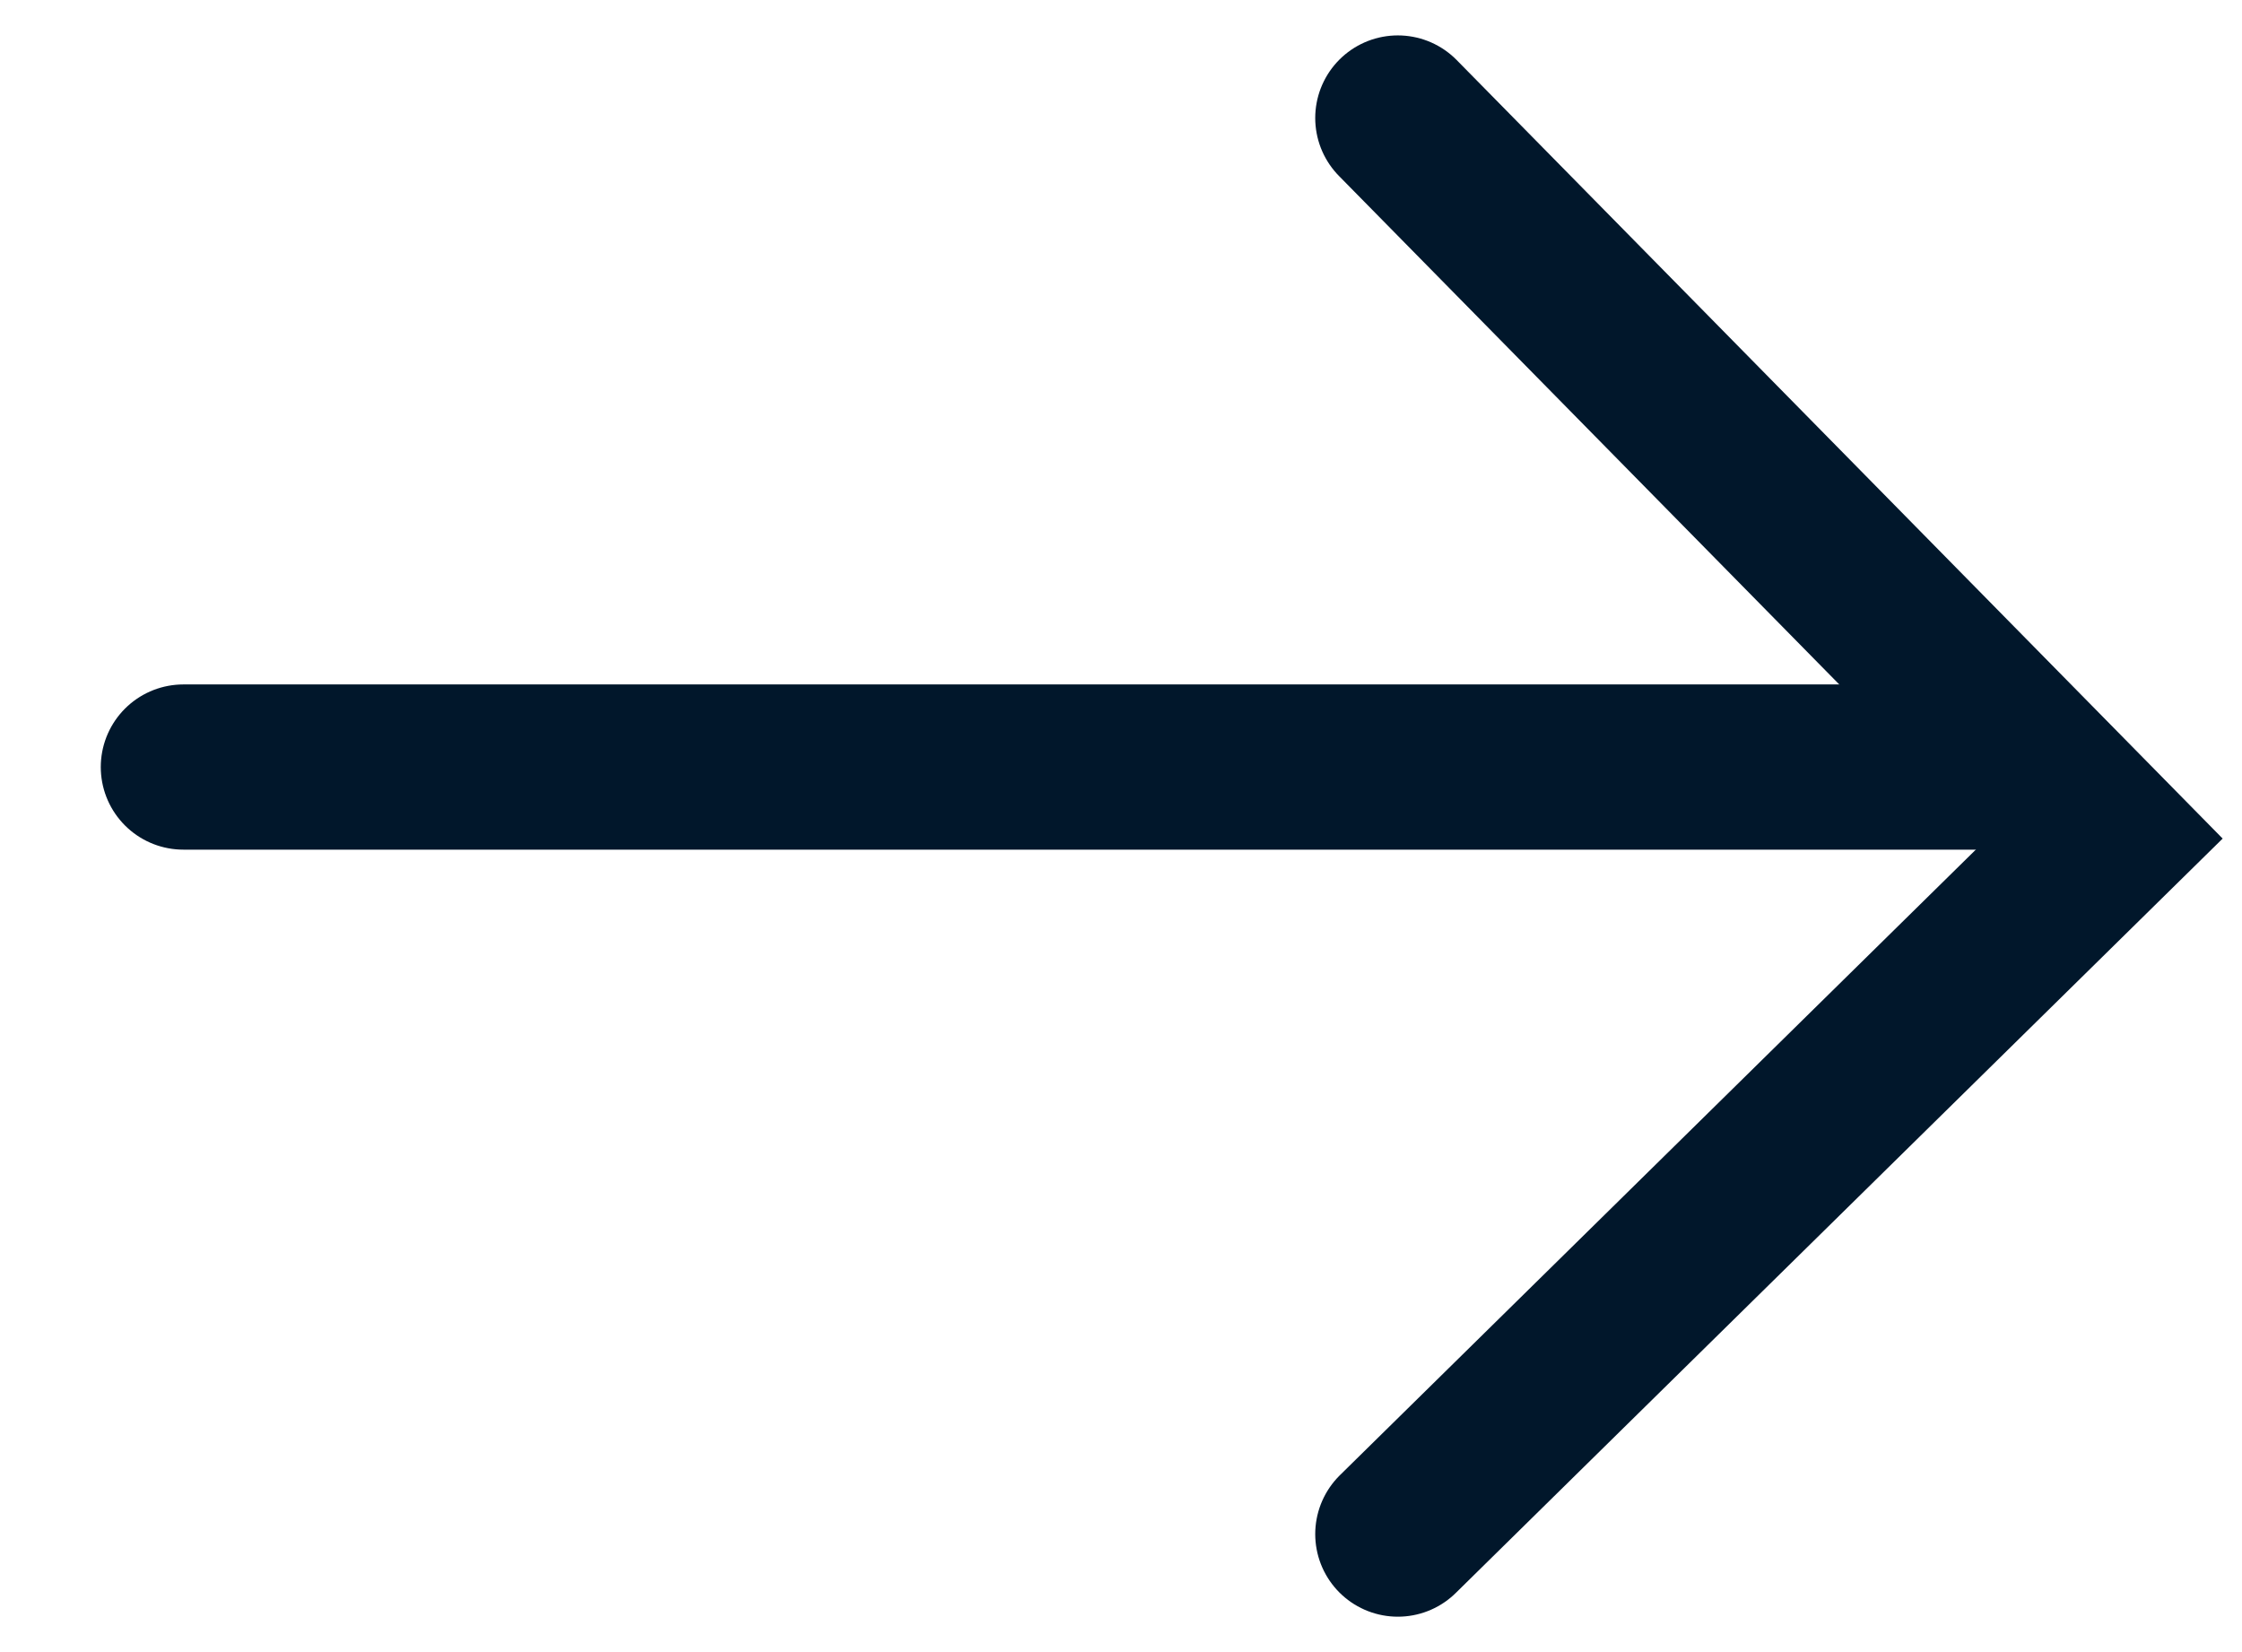
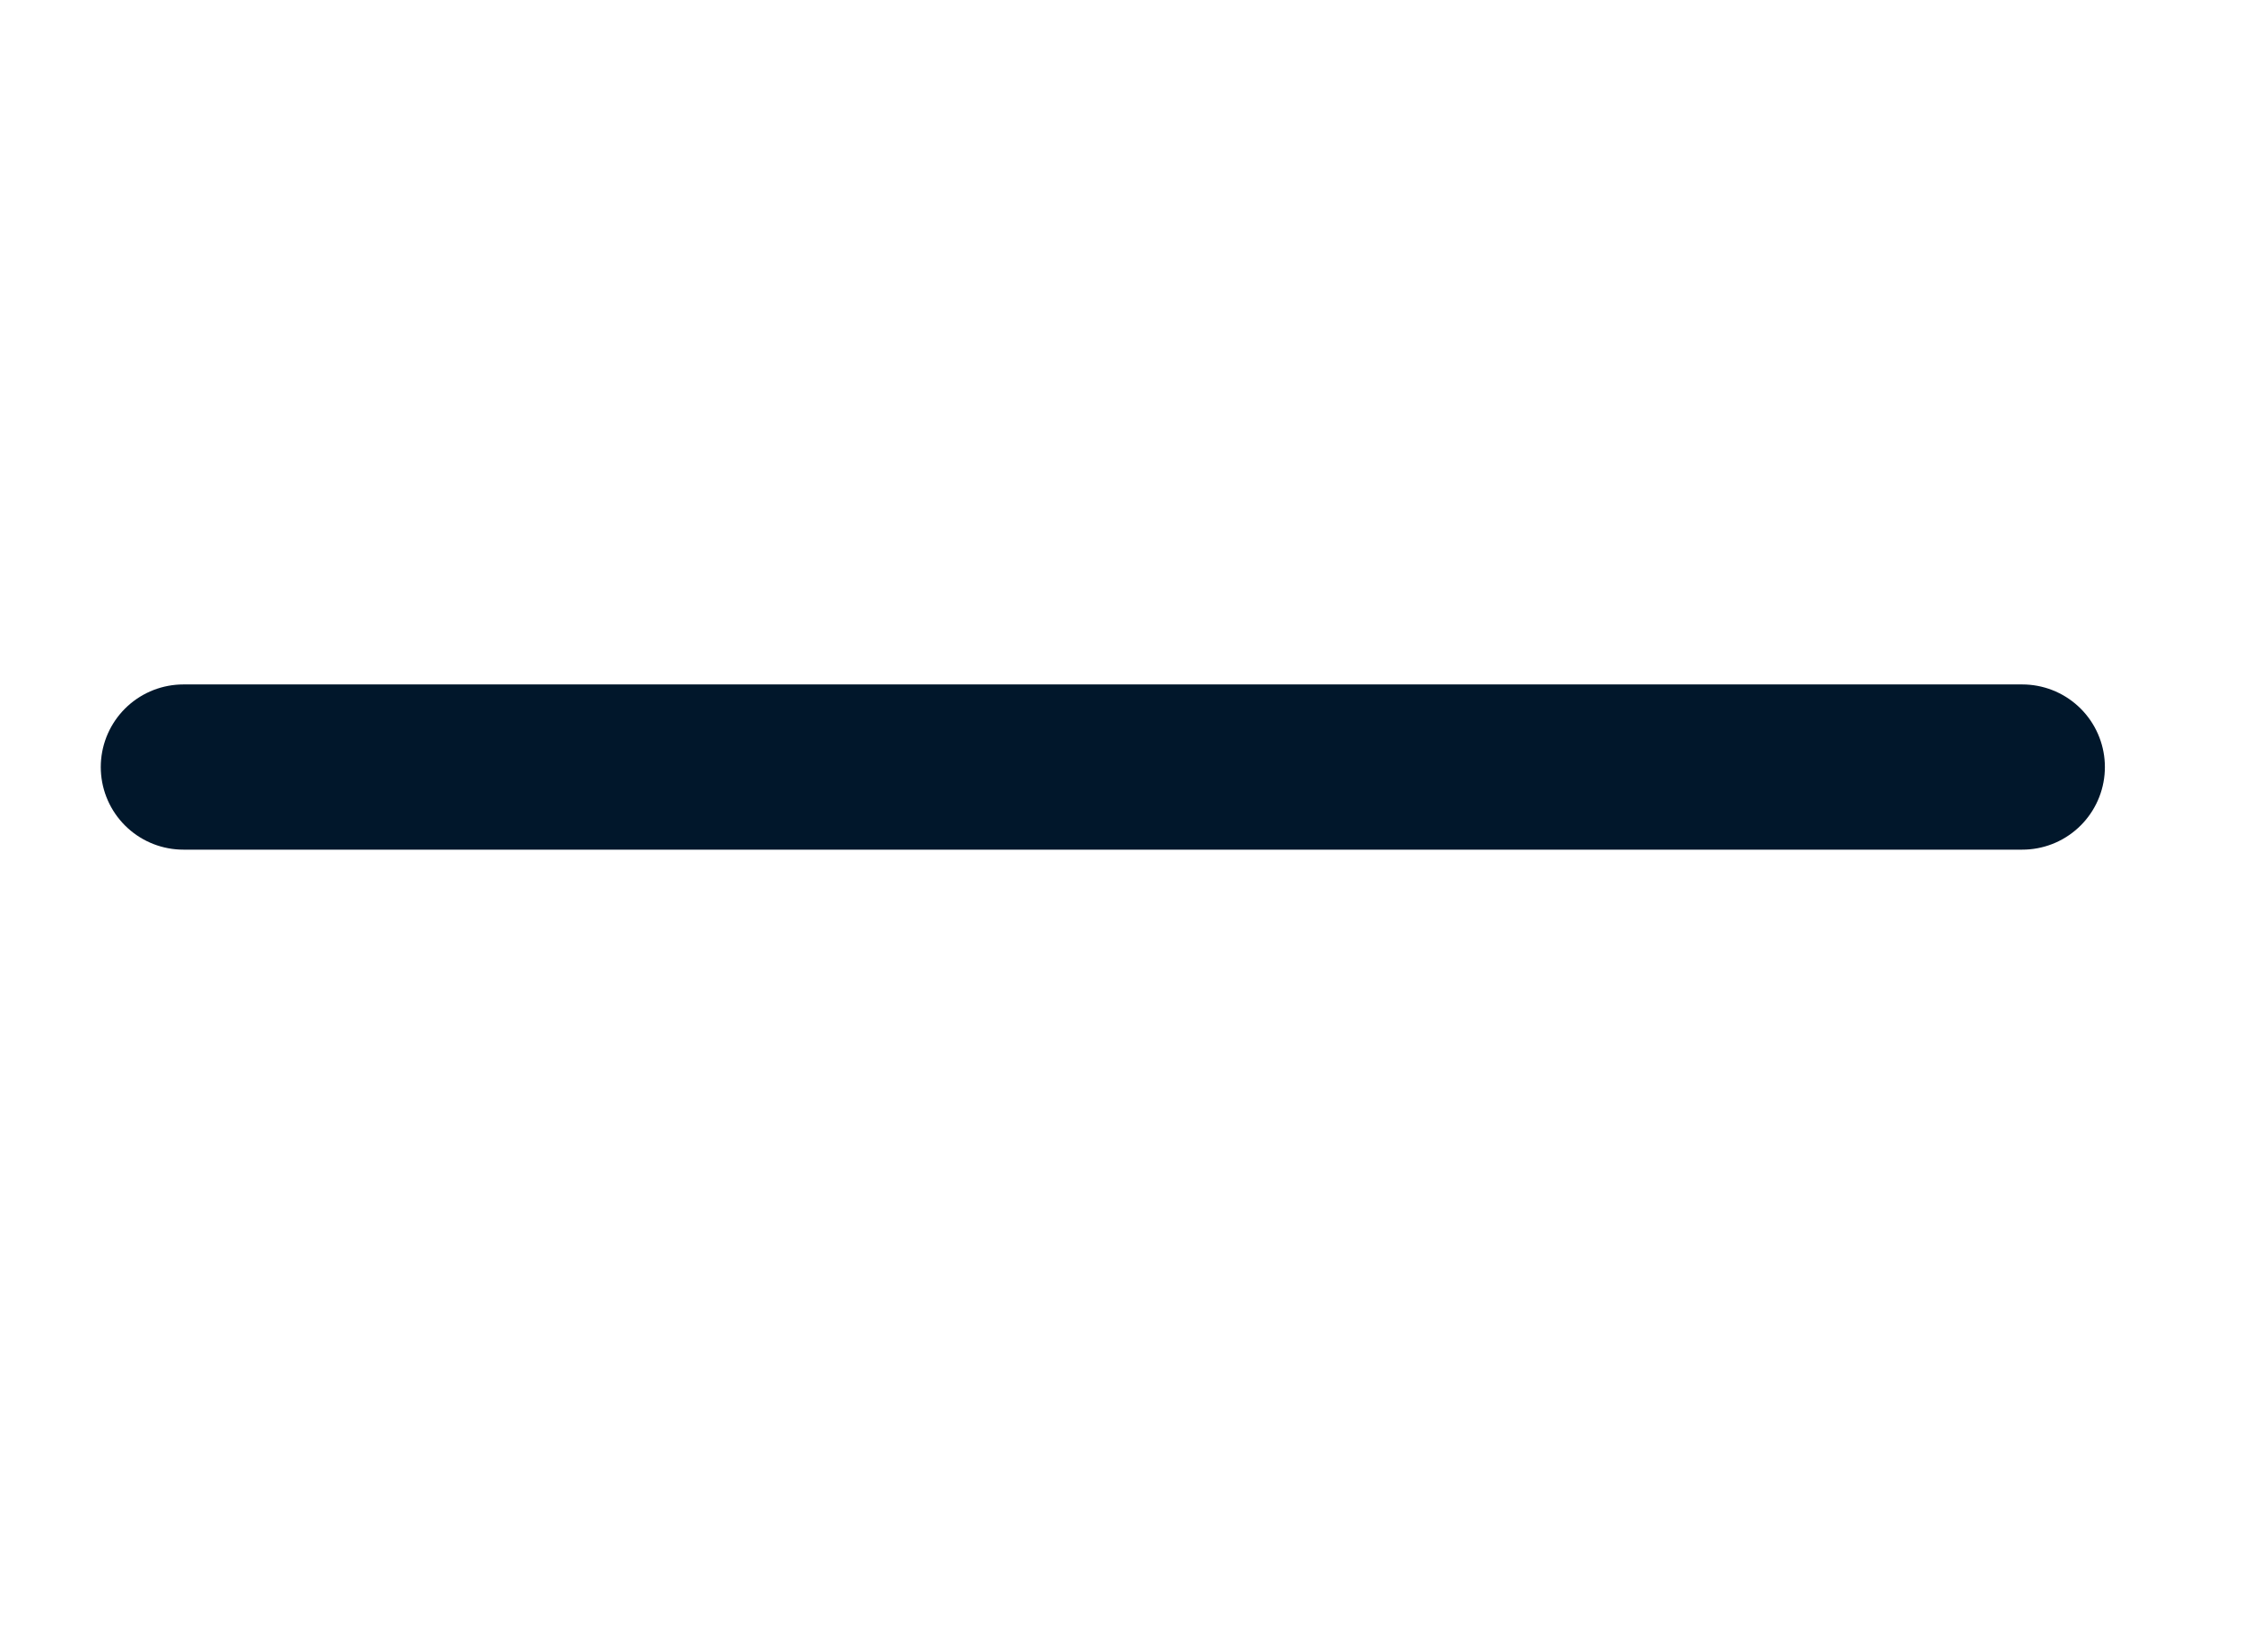
<svg xmlns="http://www.w3.org/2000/svg" width="19px" height="14px" viewBox="0 0 19 14" version="1.1">
  <title>Link Arrow@2x</title>
  <g id="👁-Drop-Downs-&amp;-Pop-Ups" stroke="none" stroke-width="1" fill="none" fill-rule="evenodd" stroke-linecap="round">
    <g id="Drop-Down-Menu" transform="translate(-304, -134)" stroke="#01172B" stroke-width="1.4">
      <g id="Link-Arrow" transform="translate(305, 135)">
-         <polyline id="Path-2" points="10.846 0 16.846 6.098 10.846 12" />
        <line x1="16.138" y1="5.5" x2="0.554" y2="5.5" id="Line" />
      </g>
    </g>
  </g>
</svg>